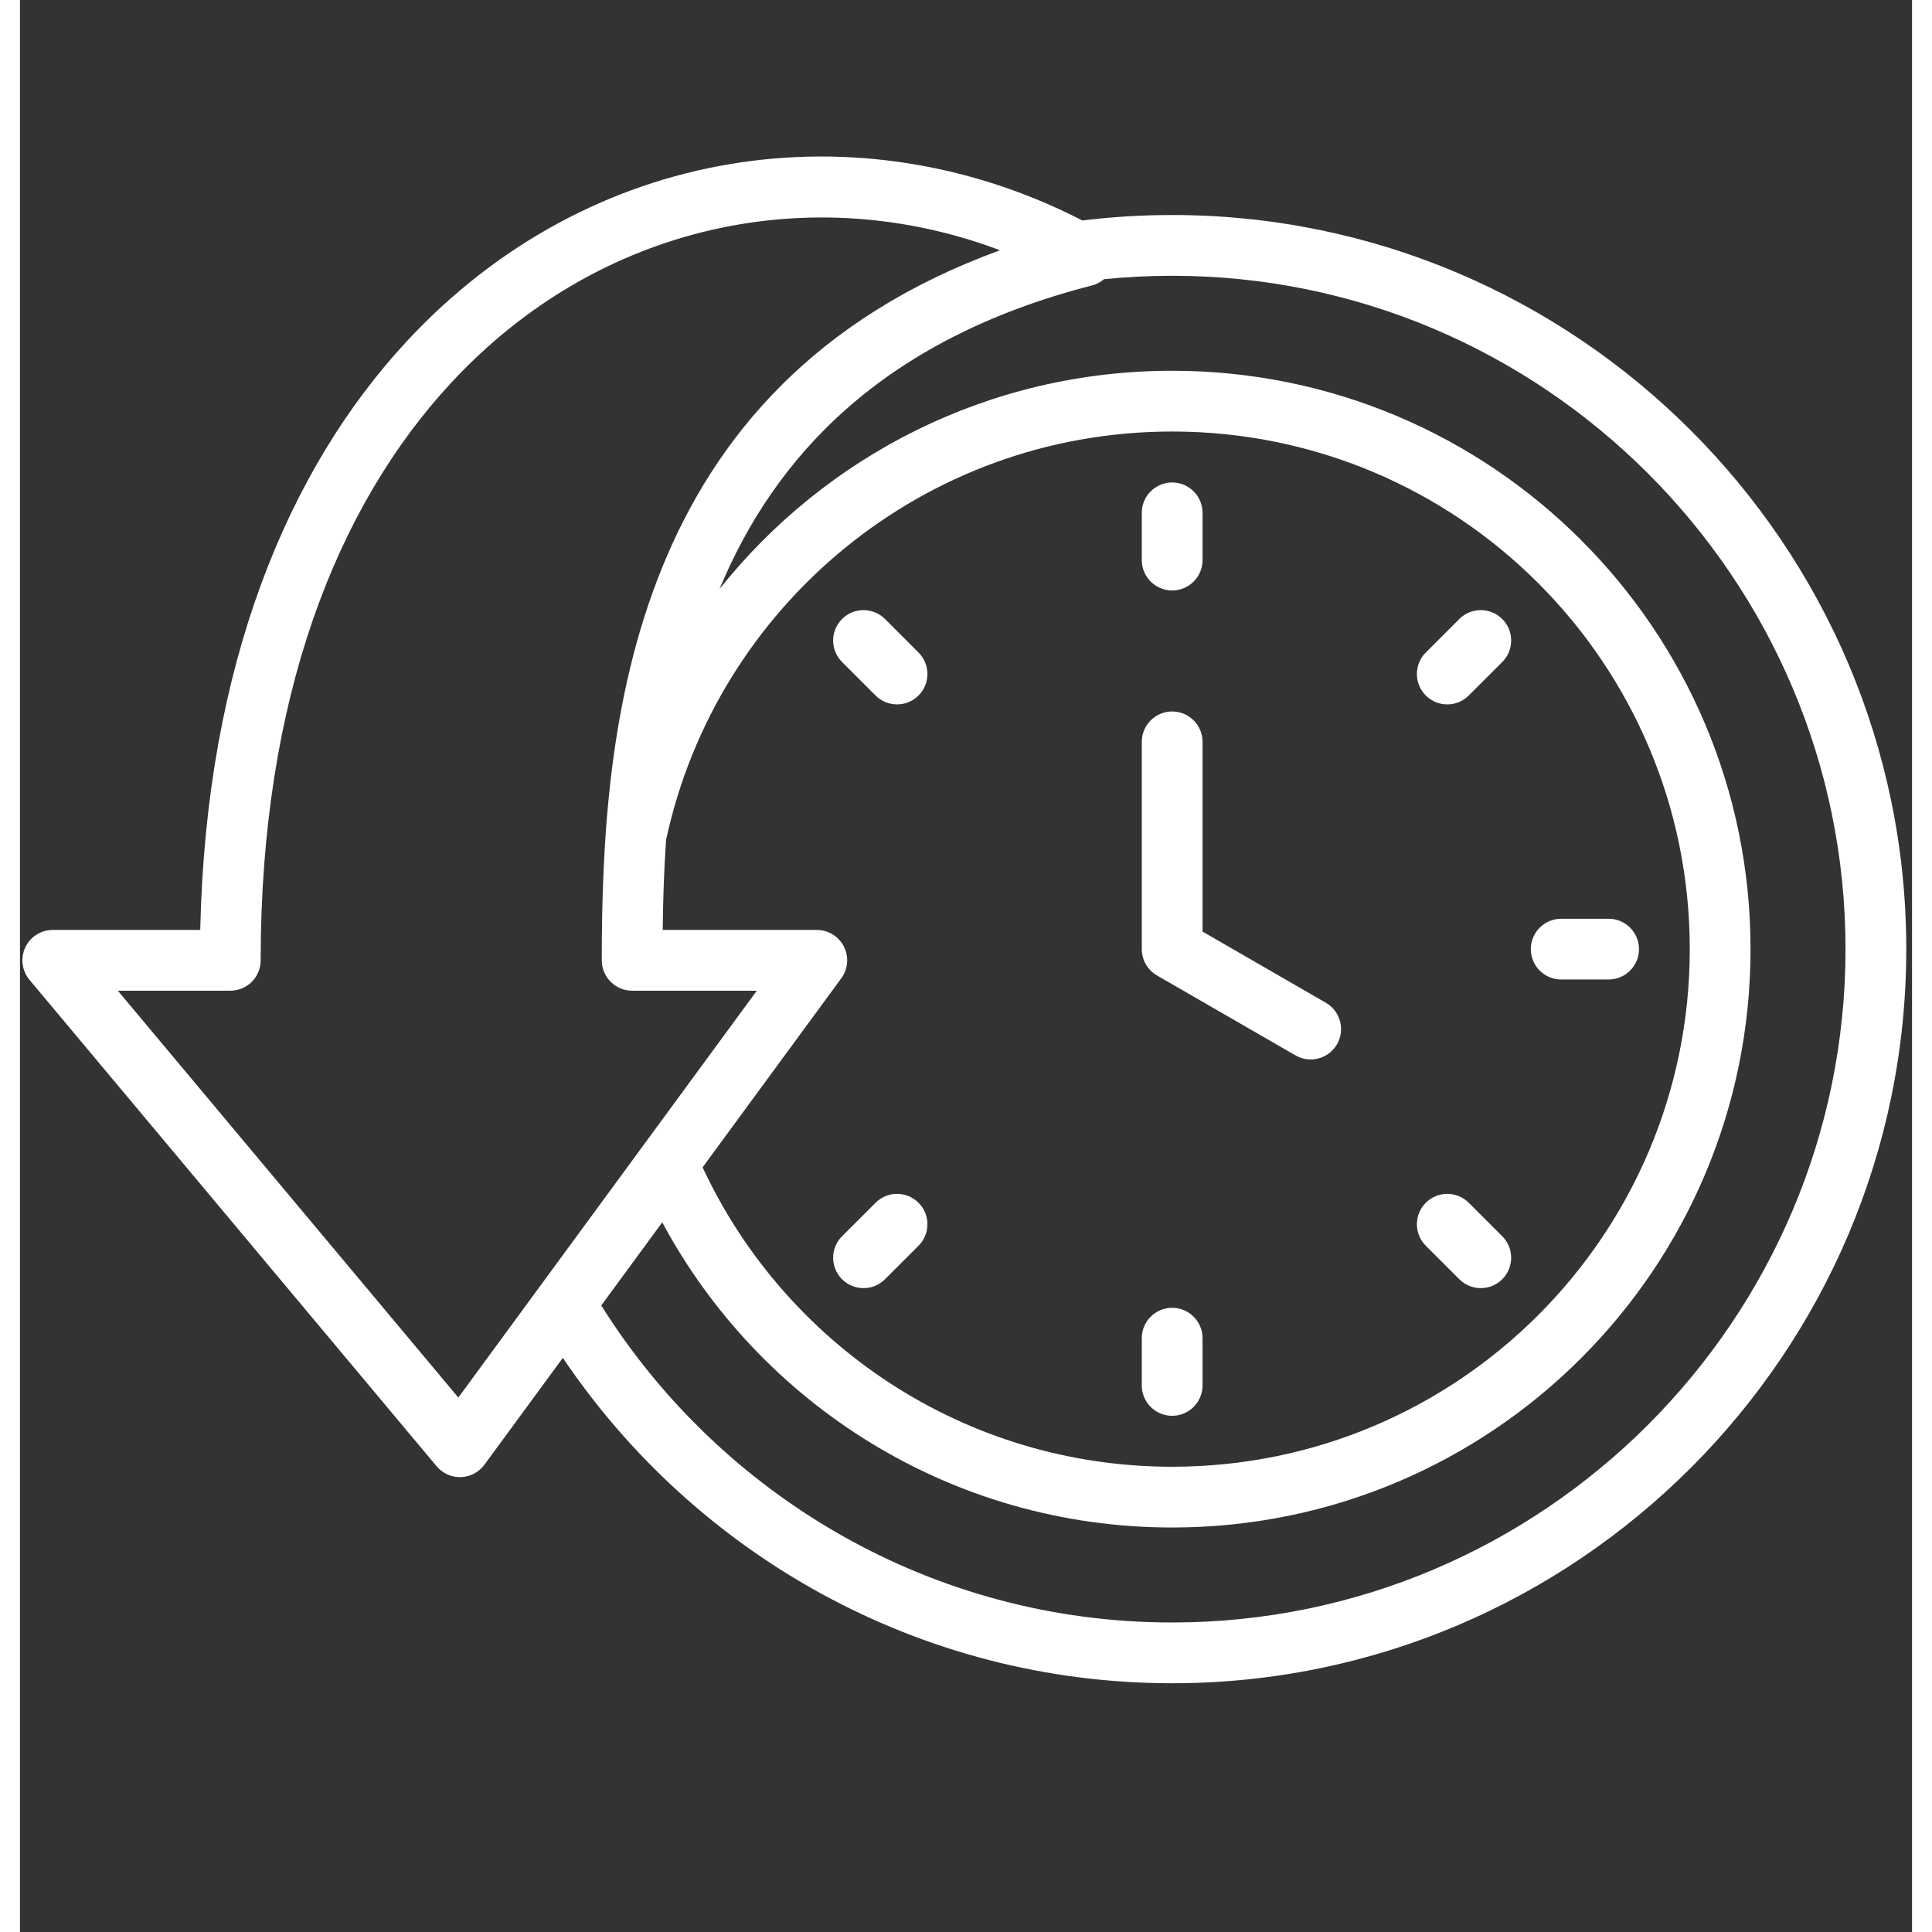
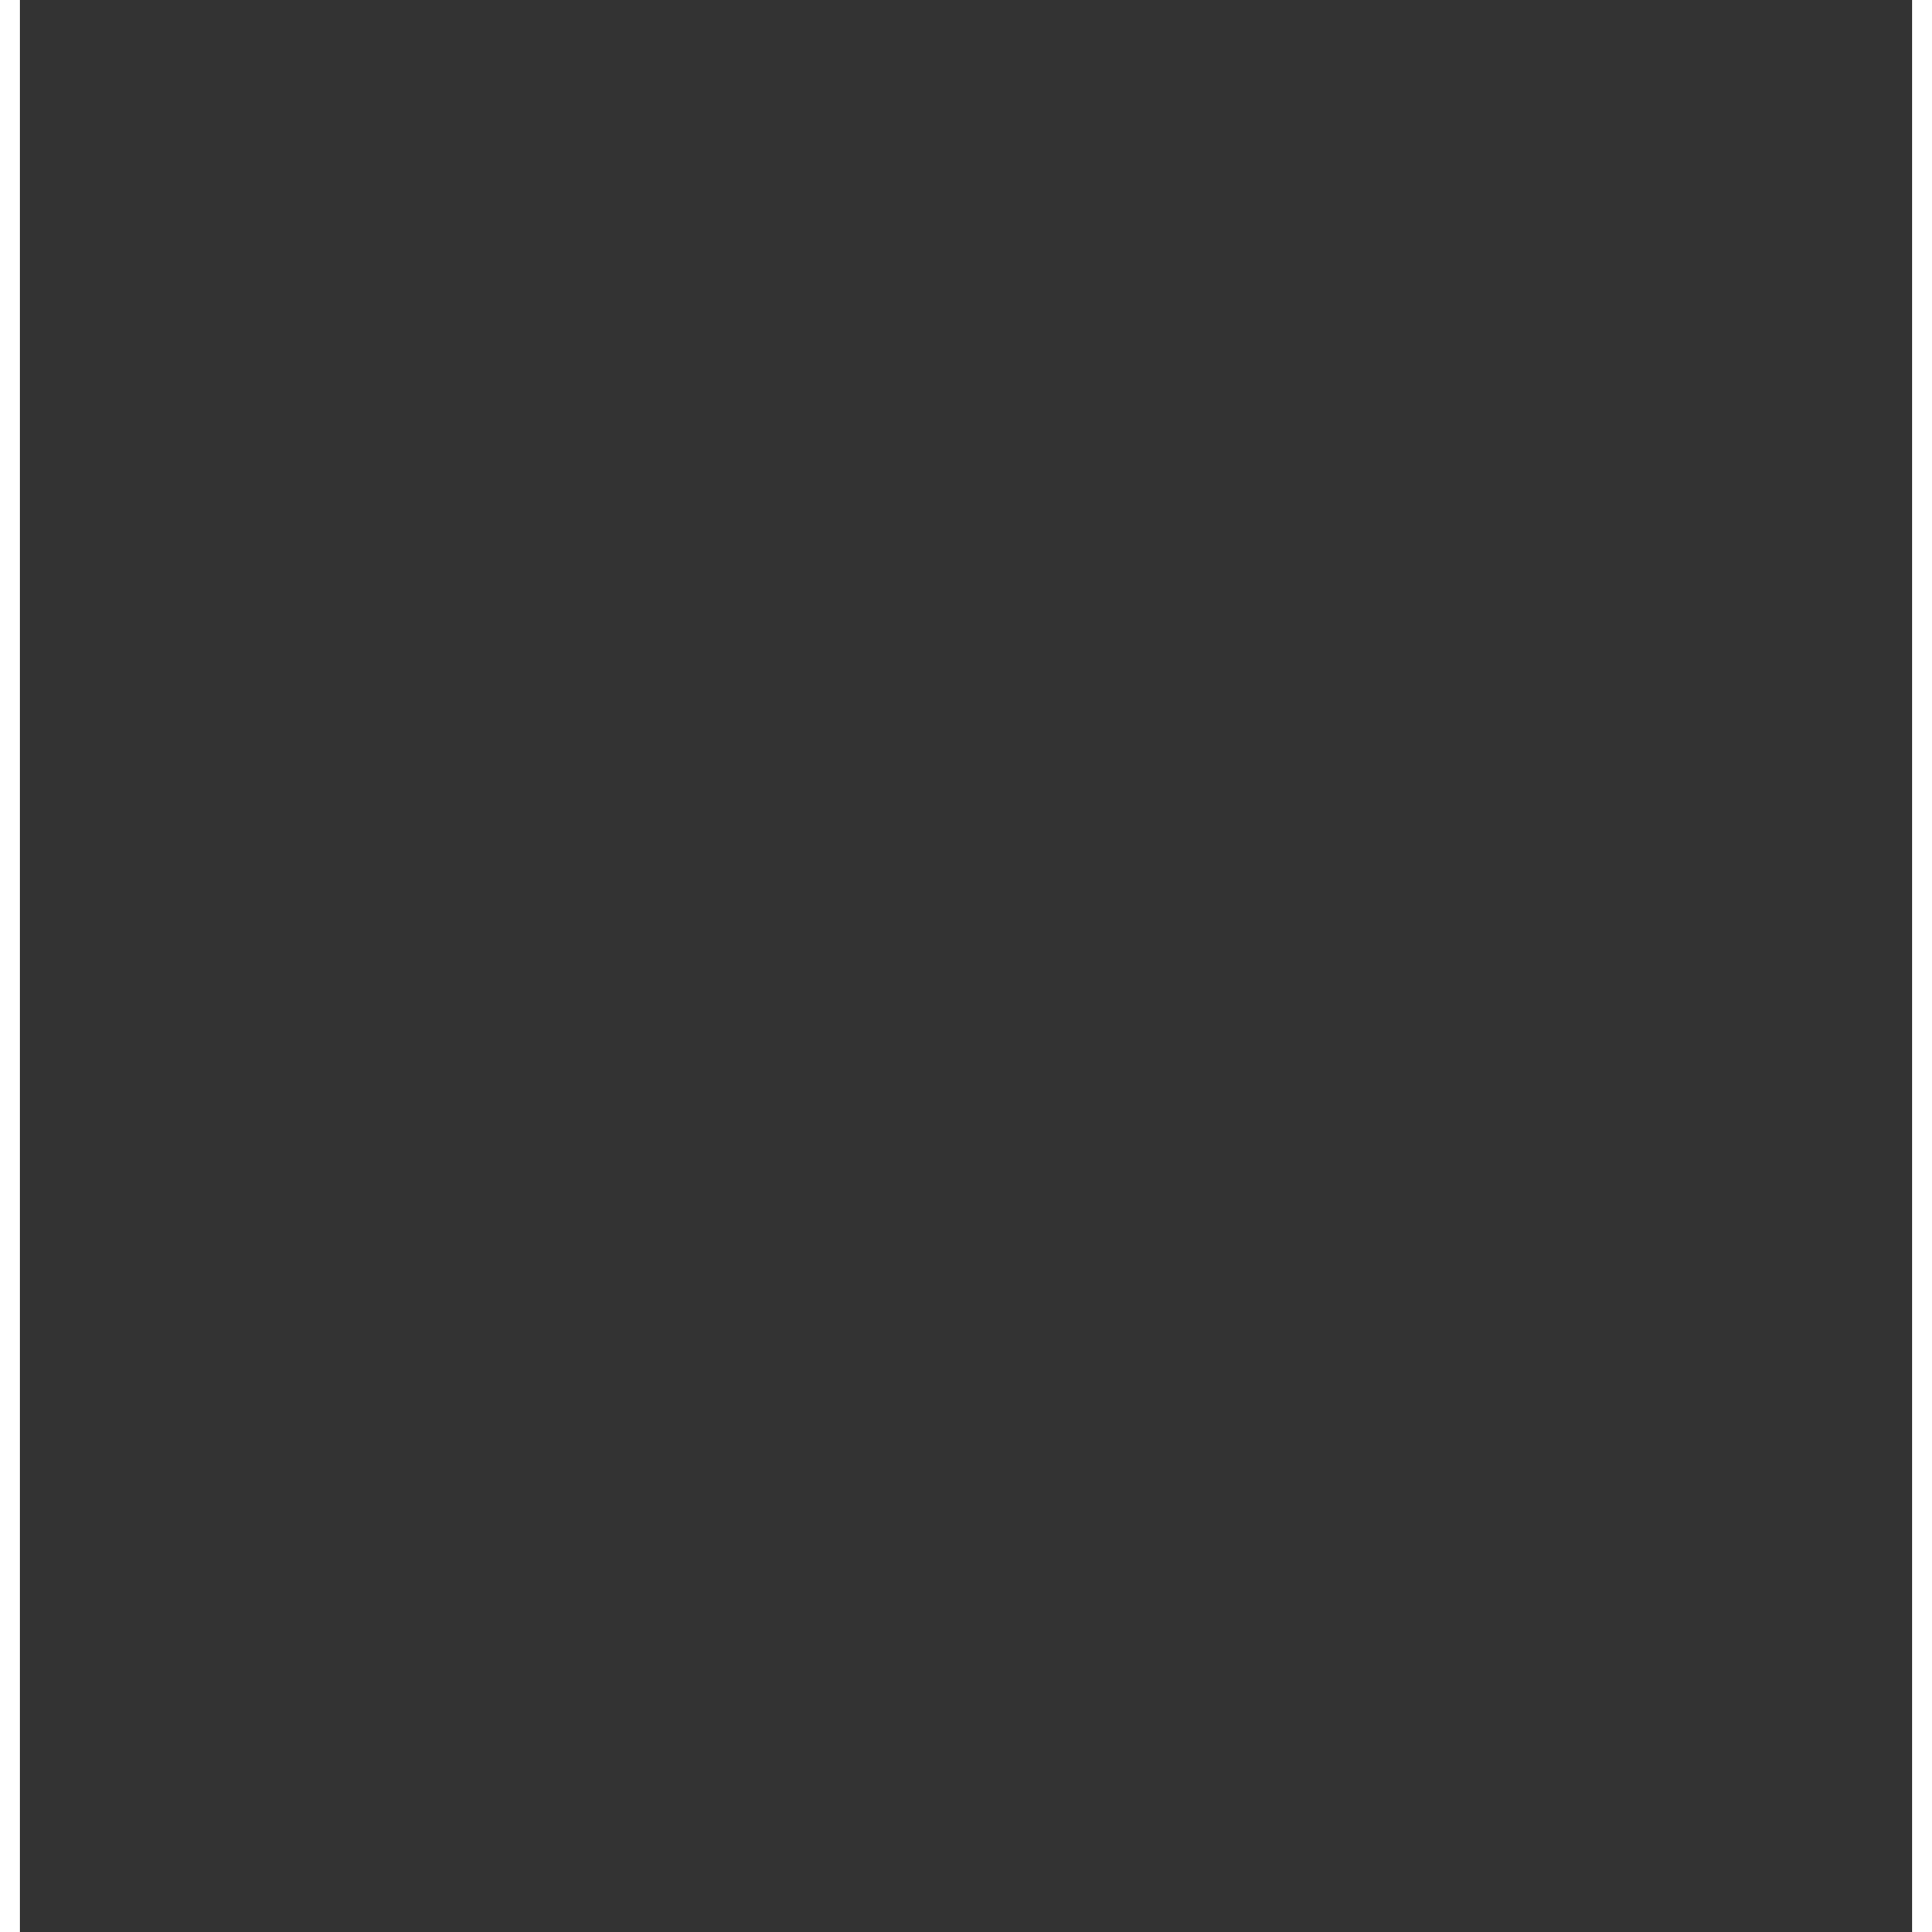
<svg xmlns="http://www.w3.org/2000/svg" width="500" zoomAndPan="magnify" viewBox="0 0 375.12 383.04" height="500" preserveAspectRatio="xMidYMid meet" version="1.2">
  <rect x="0" y="0" width="375.12" height="383.04" fill="#333333" stroke="none" />
  <defs>
    <clipPath id="fb984a9737">
      <path d="M 0.031 31 L 374 31 L 374 333.773 L 0.031 333.773 Z M 0.031 31 " />
    </clipPath>
  </defs>
  <g id="d27b8ccba1">
    <g clip-rule="nonzero" clip-path="url(#fb984a9737)">
-       <path style=" stroke:none;fill-rule:evenodd;fill:#ffffff;fill-opacity:1;" d="M 107.629 269.207 L 92.082 290.398 C 90.984 291.891 89.266 292.797 87.414 292.855 C 85.566 292.914 83.789 292.121 82.602 290.703 L 1.887 194.262 C 0.383 192.469 0.059 189.965 1.047 187.844 C 2.039 185.727 4.168 184.371 6.508 184.371 L 35.738 184.371 C 36.891 131.719 53.172 93.027 76.617 67.738 C 112.941 28.551 166.617 21.066 210.637 43.715 C 216.469 42.996 222.41 42.629 228.434 42.629 C 308.598 42.629 373.98 108.008 373.98 188.176 C 373.98 268.344 308.598 333.723 228.434 333.723 C 178.219 333.723 133.805 308.078 107.629 269.207 Z M 214.926 55.355 C 214.246 55.934 213.434 56.359 212.531 56.594 C 170.957 67.27 149.617 90.527 138.703 116.766 C 159.707 90.398 192.09 73.508 228.434 73.508 C 291.777 73.508 343.102 124.828 343.102 188.176 C 343.102 251.52 291.777 302.844 228.434 302.844 C 184.684 302.844 146.668 278.359 127.336 242.344 L 115.246 258.824 C 138.887 296.52 180.816 321.676 228.434 321.676 C 301.965 321.676 361.934 261.707 361.934 188.176 C 361.934 114.645 301.965 54.676 228.434 54.676 C 223.875 54.676 219.367 54.906 214.926 55.355 Z M 128.09 166.57 C 127.672 172.707 127.492 178.68 127.43 184.371 L 157.977 184.371 C 160.25 184.371 162.324 185.648 163.352 187.672 C 164.379 189.699 164.176 192.129 162.836 193.957 L 135.34 231.434 C 151.656 266.496 187.199 290.797 228.434 290.797 C 285.121 290.797 331.055 244.863 331.055 188.176 C 331.055 131.484 285.121 85.555 228.434 85.555 C 179.156 85.555 138 120.258 128.09 166.57 Z M 115.348 190.395 C 115.348 143.941 120.832 76.398 194.301 49.617 C 157.301 35.652 114.965 44.09 85.453 75.93 C 62.773 100.391 47.719 138.445 47.719 190.395 C 47.719 193.723 45.023 196.418 41.695 196.418 C 41.695 196.418 19.402 196.418 19.402 196.418 L 86.91 277.078 L 146.086 196.418 L 121.375 196.418 C 118.047 196.418 115.348 193.723 115.348 190.395 Z M 222.41 147.078 C 222.41 143.754 225.109 141.055 228.434 141.055 C 231.758 141.055 234.457 143.754 234.457 147.078 L 234.457 184.695 L 258.906 198.809 C 261.785 200.469 262.773 204.156 261.113 207.039 C 259.449 209.918 255.762 210.906 252.883 209.242 L 225.422 193.391 C 223.559 192.316 222.41 190.328 222.41 188.176 Z M 222.41 101.676 C 222.41 98.352 225.109 95.652 228.434 95.652 C 231.758 95.652 234.457 98.352 234.457 101.676 L 234.457 111.043 C 234.457 114.367 231.758 117.066 228.434 117.066 C 225.109 117.066 222.41 114.367 222.41 111.043 Z M 293.883 245.102 C 296.23 247.453 296.23 251.273 293.883 253.621 C 291.527 255.973 287.711 255.973 285.359 253.621 L 278.719 246.98 C 276.367 244.629 276.367 240.809 278.719 238.461 C 281.066 236.109 284.887 236.109 287.234 238.461 Z M 314.961 182.152 C 318.289 182.152 320.988 184.852 320.988 188.176 C 320.988 191.5 318.289 194.199 314.961 194.199 L 305.566 194.199 C 302.242 194.199 299.543 191.5 299.543 188.176 C 299.543 184.852 302.242 182.152 305.566 182.152 Z M 234.457 274.672 C 234.457 278 231.758 280.699 228.434 280.699 C 225.109 280.699 222.41 278 222.41 274.672 L 222.41 265.309 C 222.41 261.984 225.109 259.285 228.434 259.285 C 231.758 259.285 234.457 261.984 234.457 265.309 Z M 171.504 253.621 C 169.152 255.973 165.336 255.973 162.984 253.621 C 160.633 251.273 160.633 247.453 162.984 245.102 L 169.629 238.461 C 171.98 236.109 175.797 236.109 178.148 238.461 C 180.5 240.809 180.5 244.629 178.148 246.98 Z M 285.359 122.727 C 287.711 120.375 291.527 120.375 293.883 122.727 C 296.23 125.078 296.23 128.895 293.883 131.246 L 287.234 137.891 C 284.887 140.242 281.066 140.242 278.719 137.891 C 276.367 135.539 276.367 131.723 278.719 129.371 Z M 162.984 131.246 C 160.633 128.895 160.633 125.078 162.984 122.727 C 165.336 120.375 169.152 120.375 171.504 122.727 L 178.148 129.371 C 180.5 131.723 180.5 135.539 178.148 137.891 C 175.797 140.242 171.98 140.242 169.629 137.891 Z M 162.984 131.246 " />
-     </g>
+       </g>
  </g>
</svg>